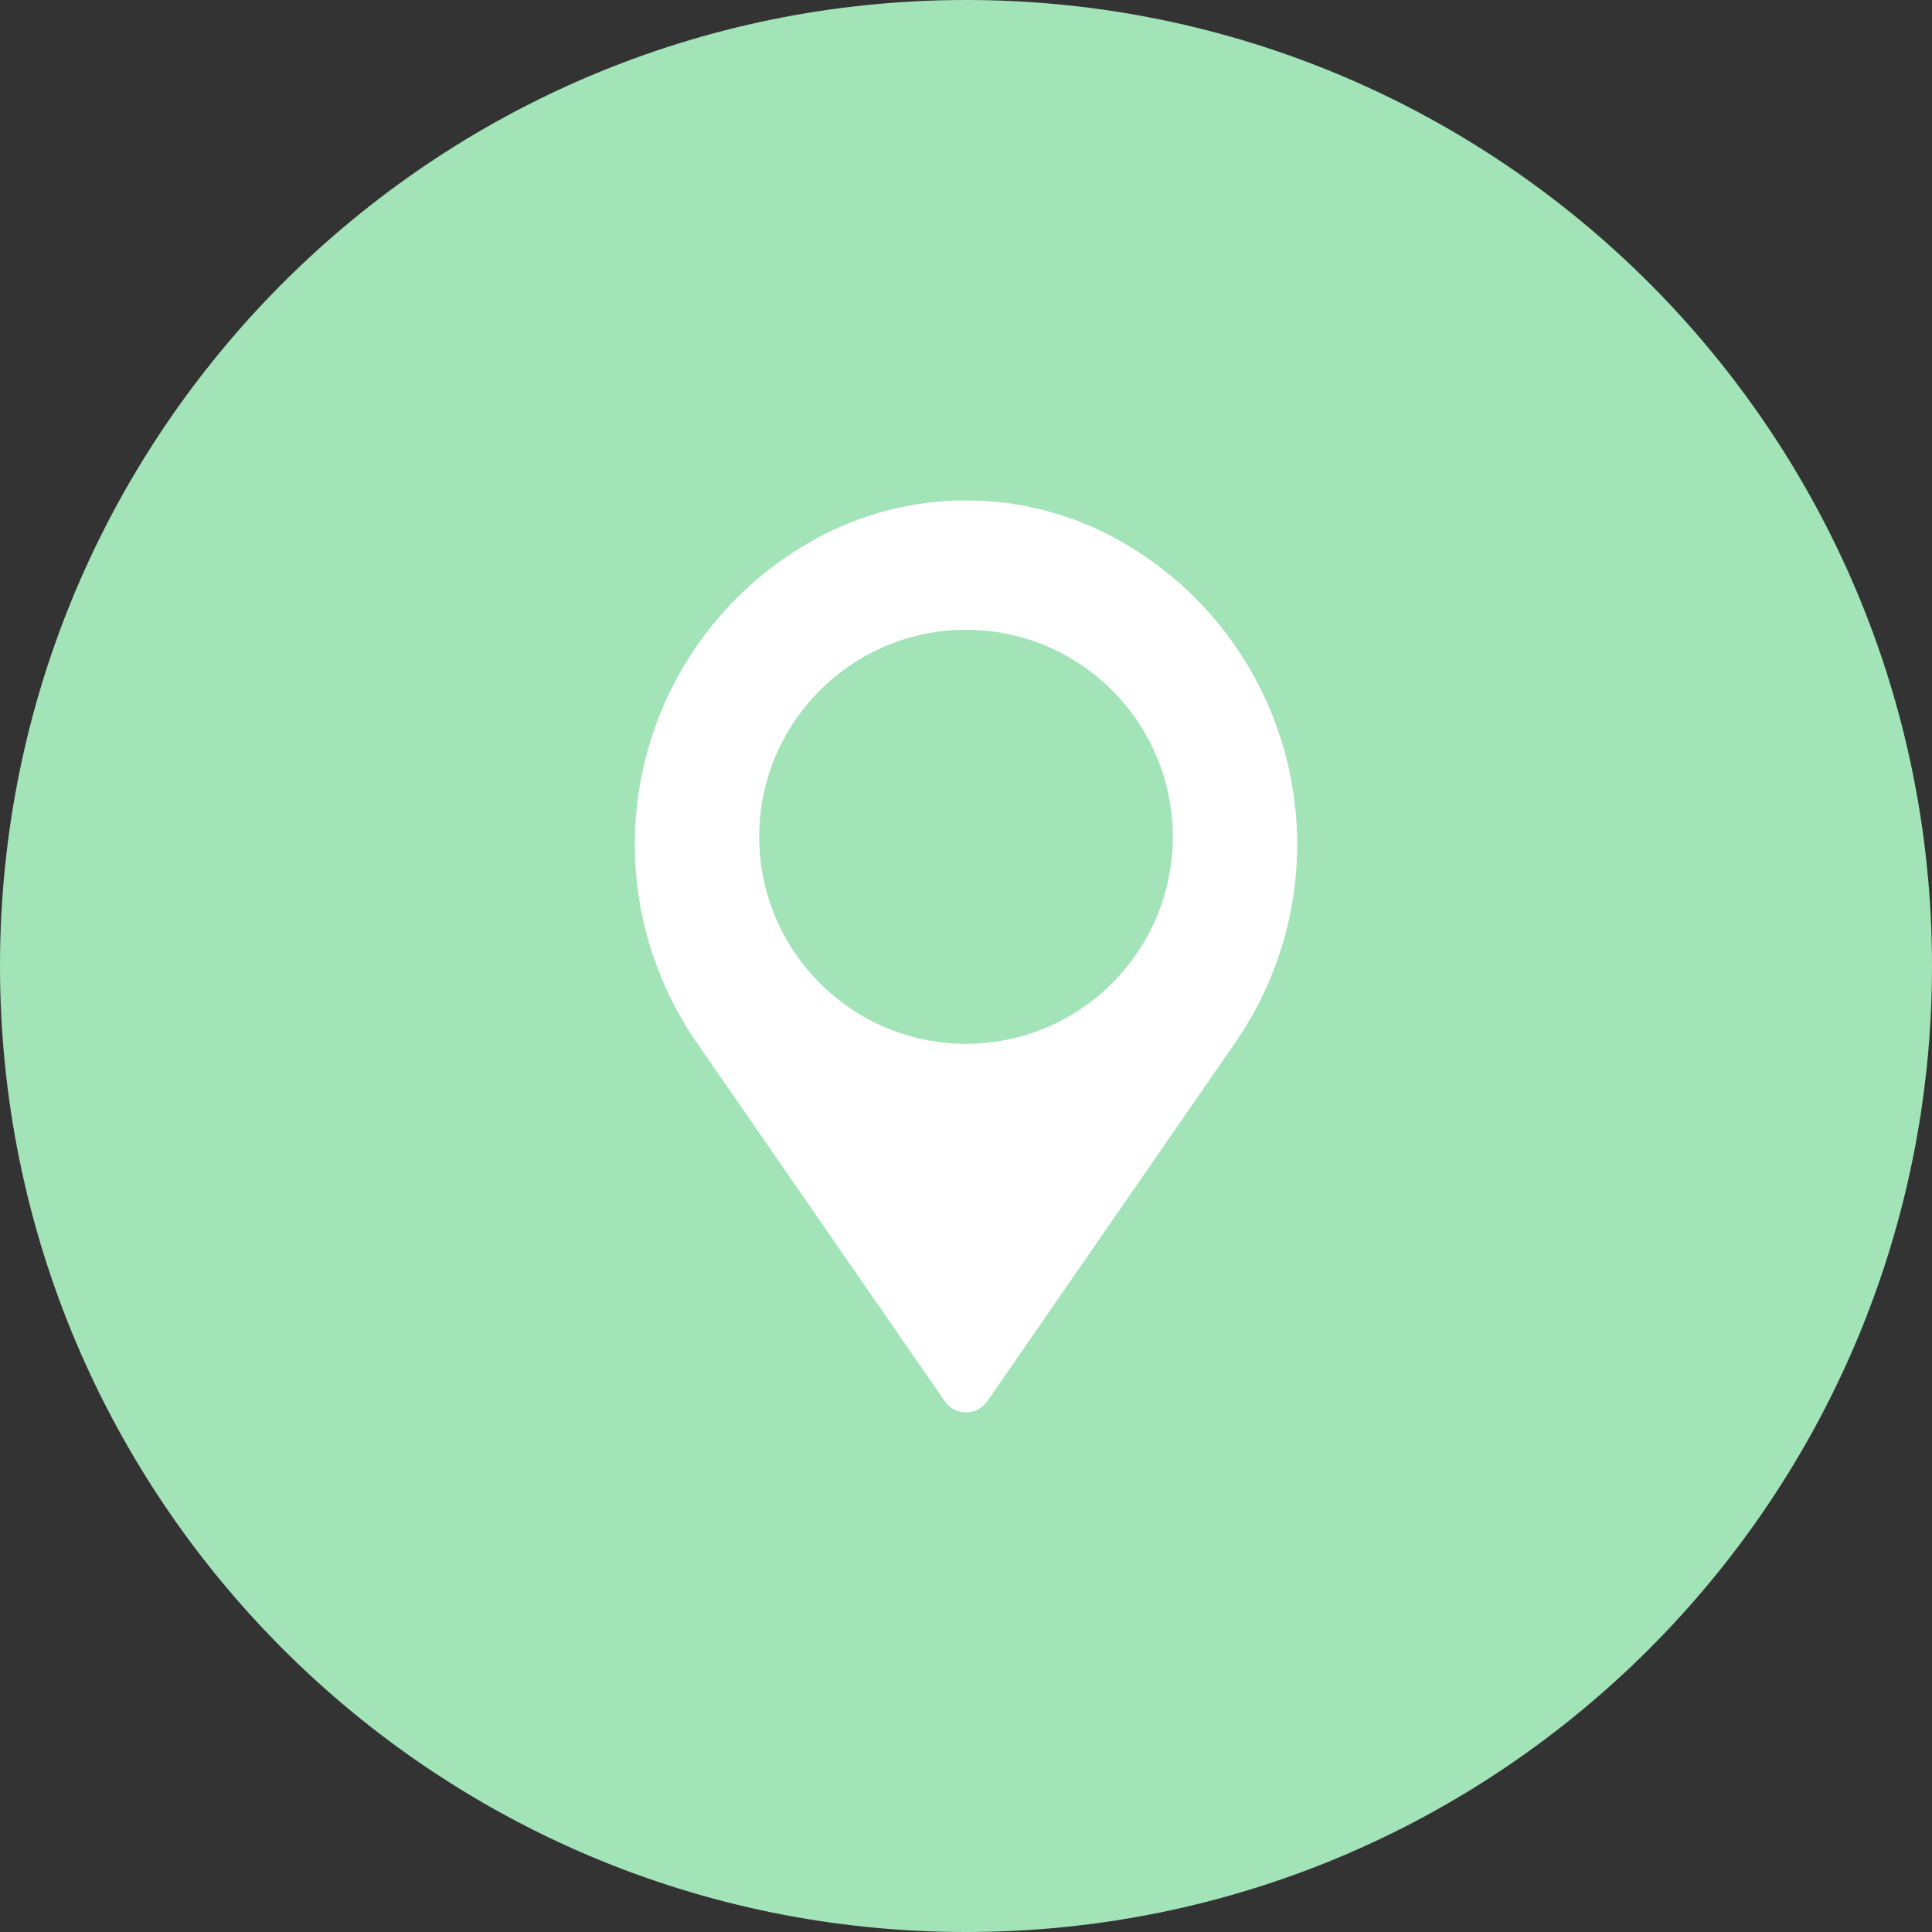
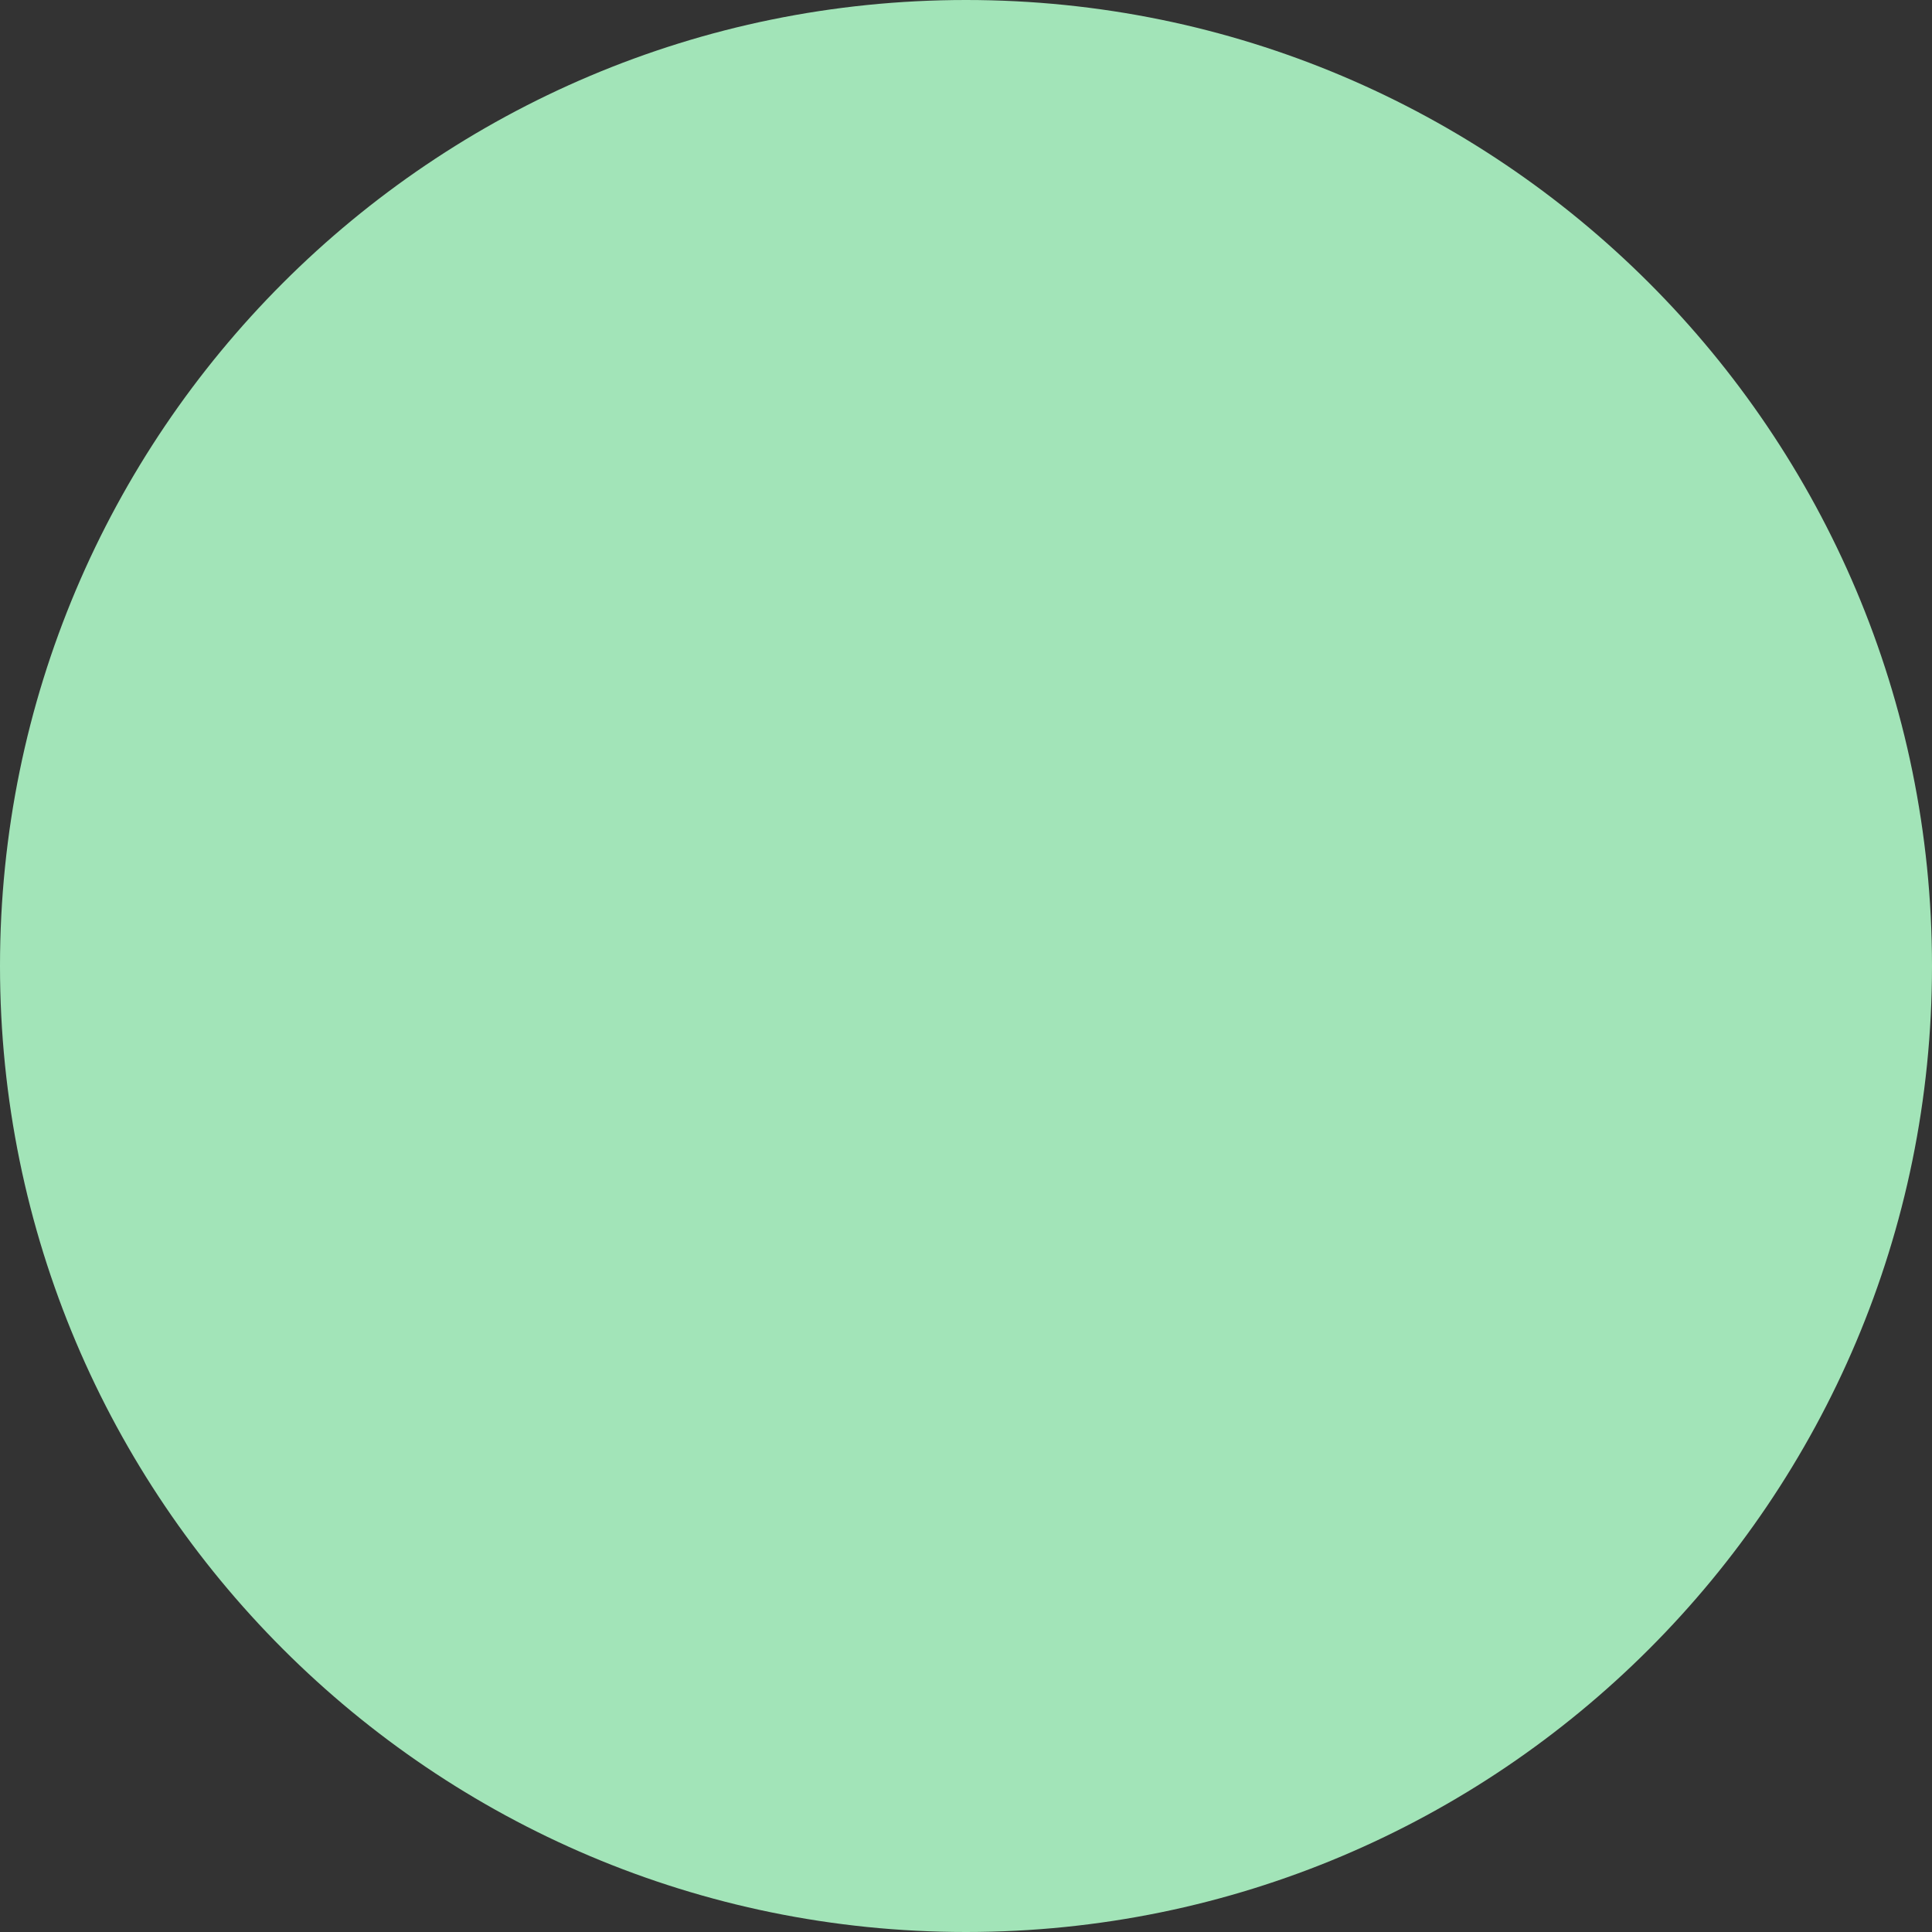
<svg xmlns="http://www.w3.org/2000/svg" width="35" height="35" viewBox="0 0 35 35" fill="none">
  <rect x="0" y="0" width="35" height="35" fill="#333333" stroke="none" />
  <g clip-path="url(#clip0_1429_235)">
    <path d="M17.5 35C27.165 35 35 27.165 35 17.5C35 7.835 27.165 0 17.5 0C7.835 0 0 7.835 0 17.5C0 27.165 7.835 35 17.5 35Z" fill="#A2E4B8" />
-     <path fill-rule="evenodd" clip-rule="evenodd" d="M14.743 9.78C16.458 8.827 18.543 8.827 20.257 9.78C20.258 9.781 20.259 9.781 20.259 9.782C21.814 10.646 22.931 12.129 23.335 13.863C23.739 15.597 23.392 17.421 22.38 18.885C20.581 21.485 18.681 24.235 17.885 25.385C17.797 25.512 17.654 25.587 17.5 25.587C17.346 25.587 17.202 25.512 17.115 25.385C16.32 24.235 14.418 21.485 12.62 18.885C11.608 17.421 11.261 15.597 11.665 13.863C12.068 12.129 13.186 10.646 14.741 9.782C14.741 9.781 14.742 9.781 14.743 9.78H14.743ZM17.5 11.409C19.568 11.409 21.246 13.09 21.246 15.159C21.246 17.229 19.568 18.91 17.5 18.91C15.433 18.91 13.754 17.229 13.754 15.159C13.754 13.09 15.433 11.409 17.5 11.409Z" fill="white" />
  </g>
  <defs>
    <clipPath id="clip0_1429_235">
      <rect width="35" height="35" fill="white" />
    </clipPath>
  </defs>
</svg>